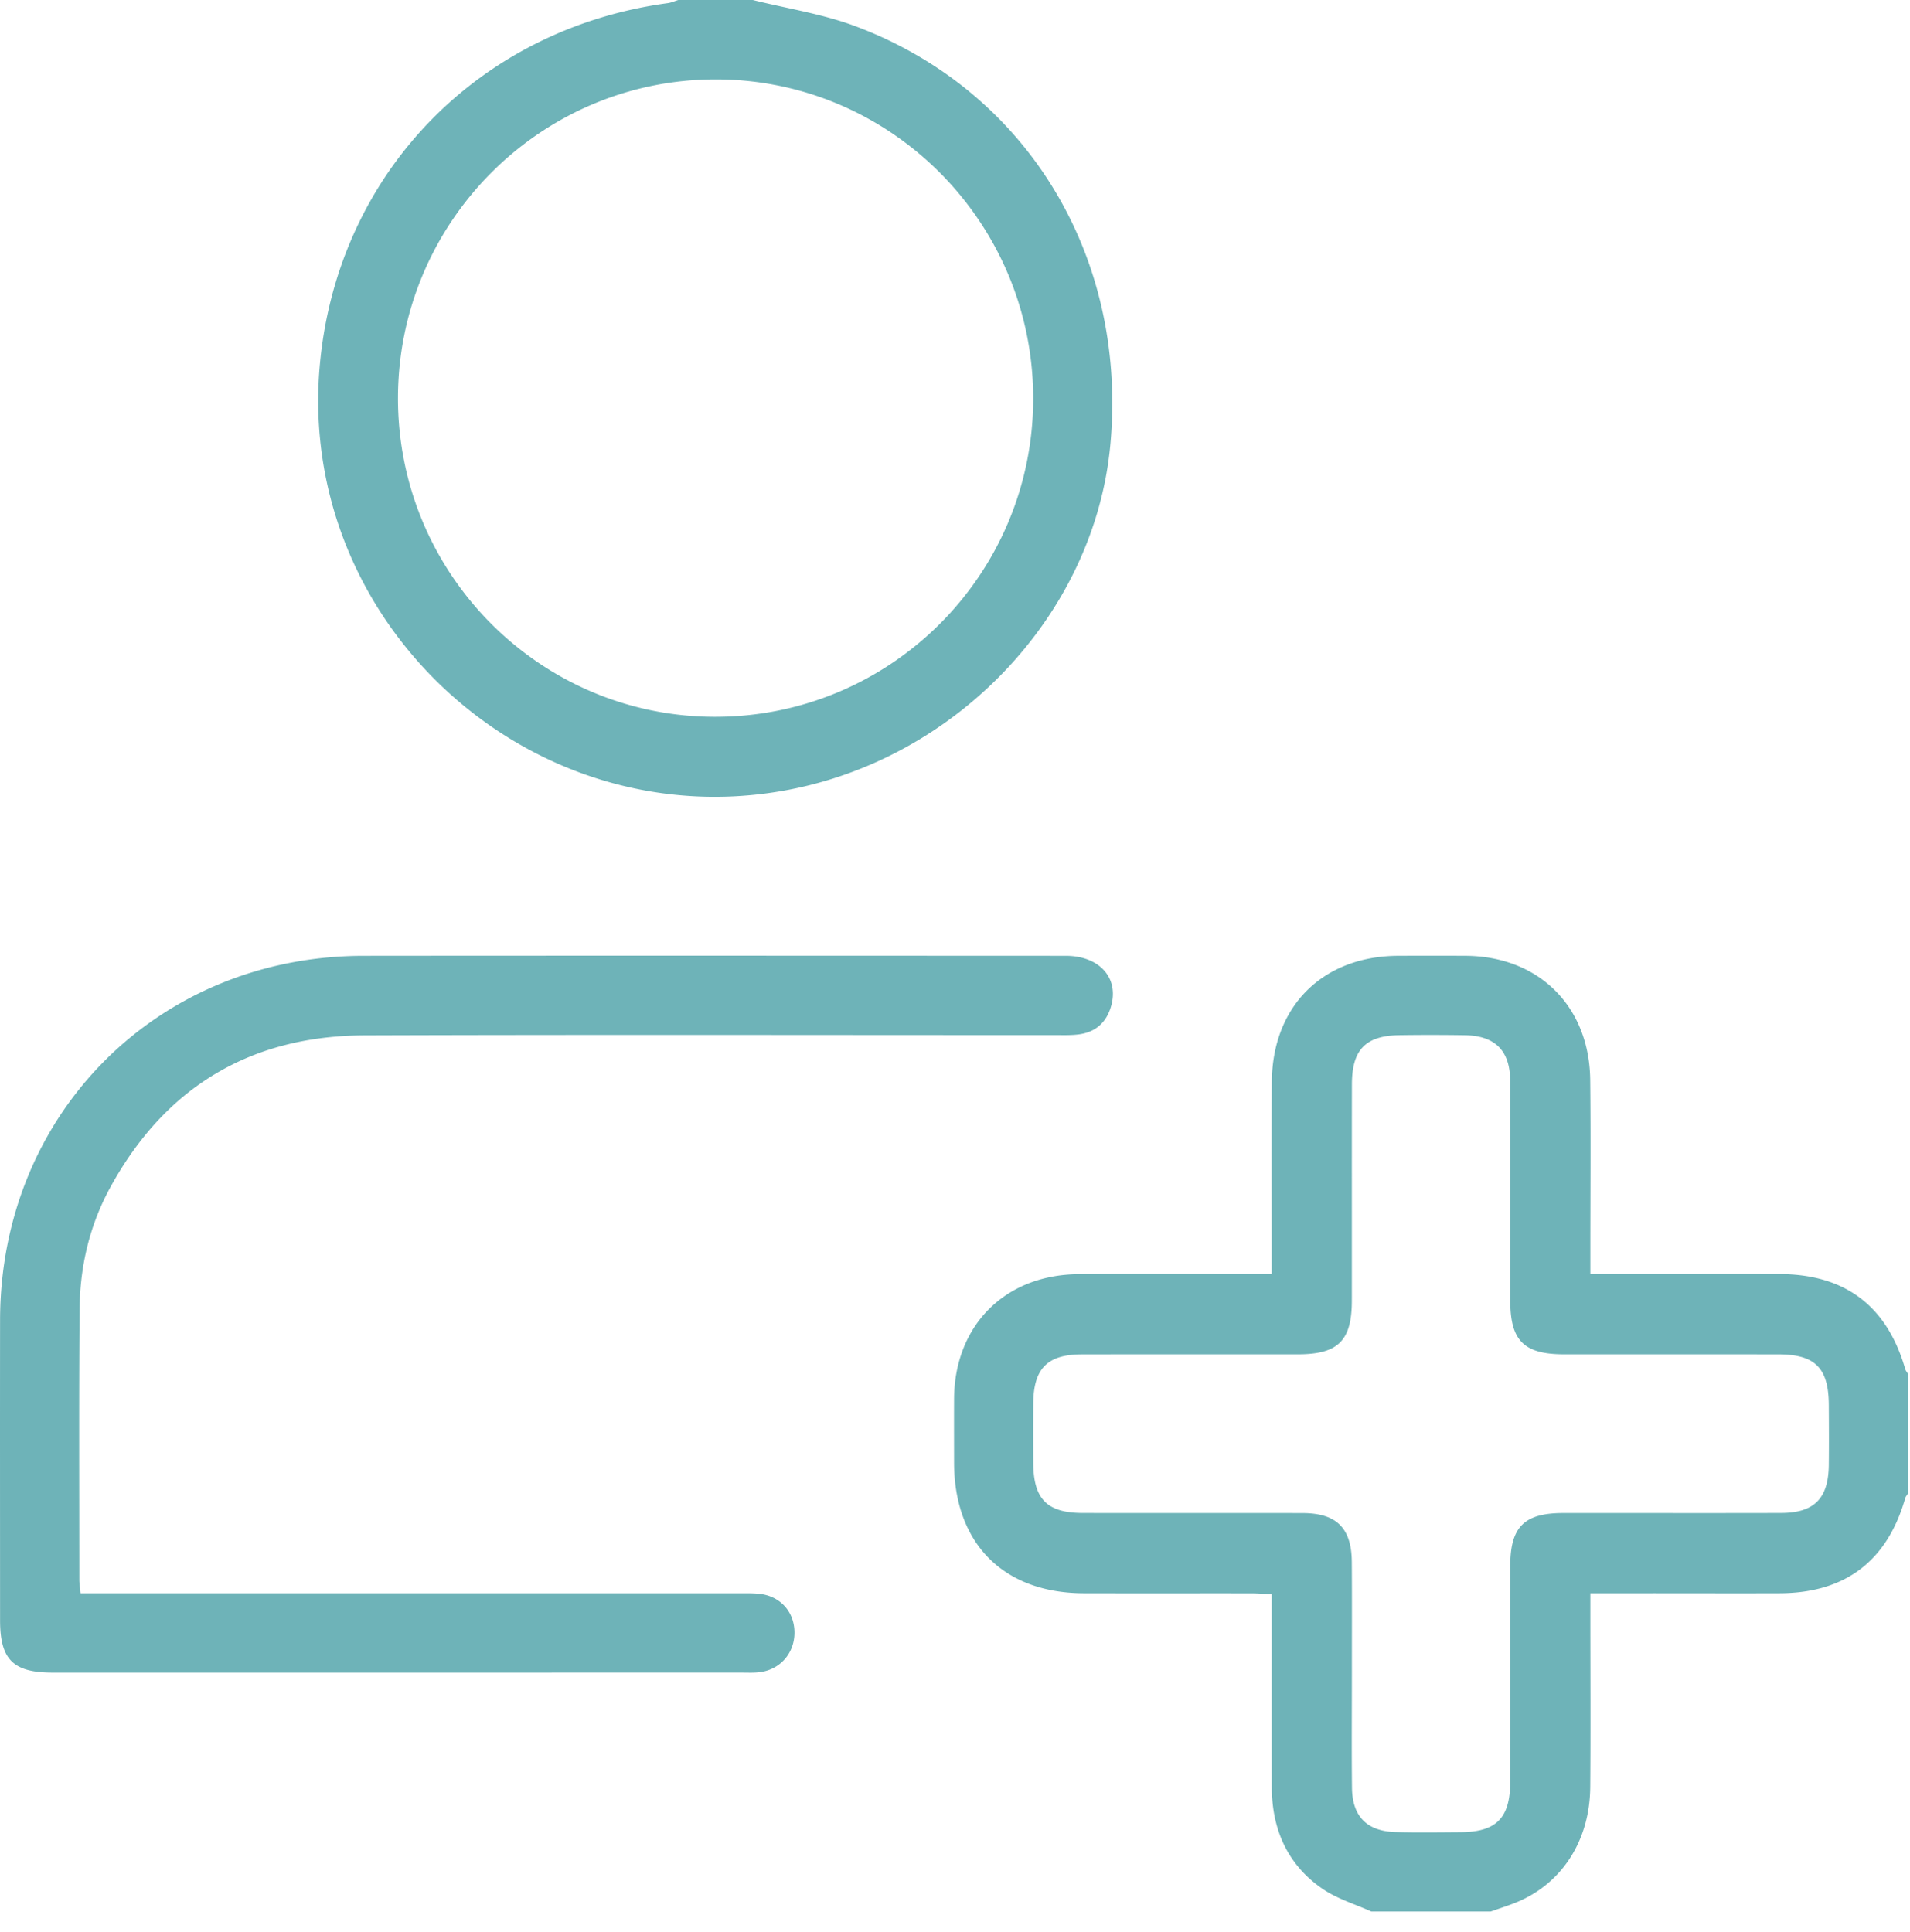
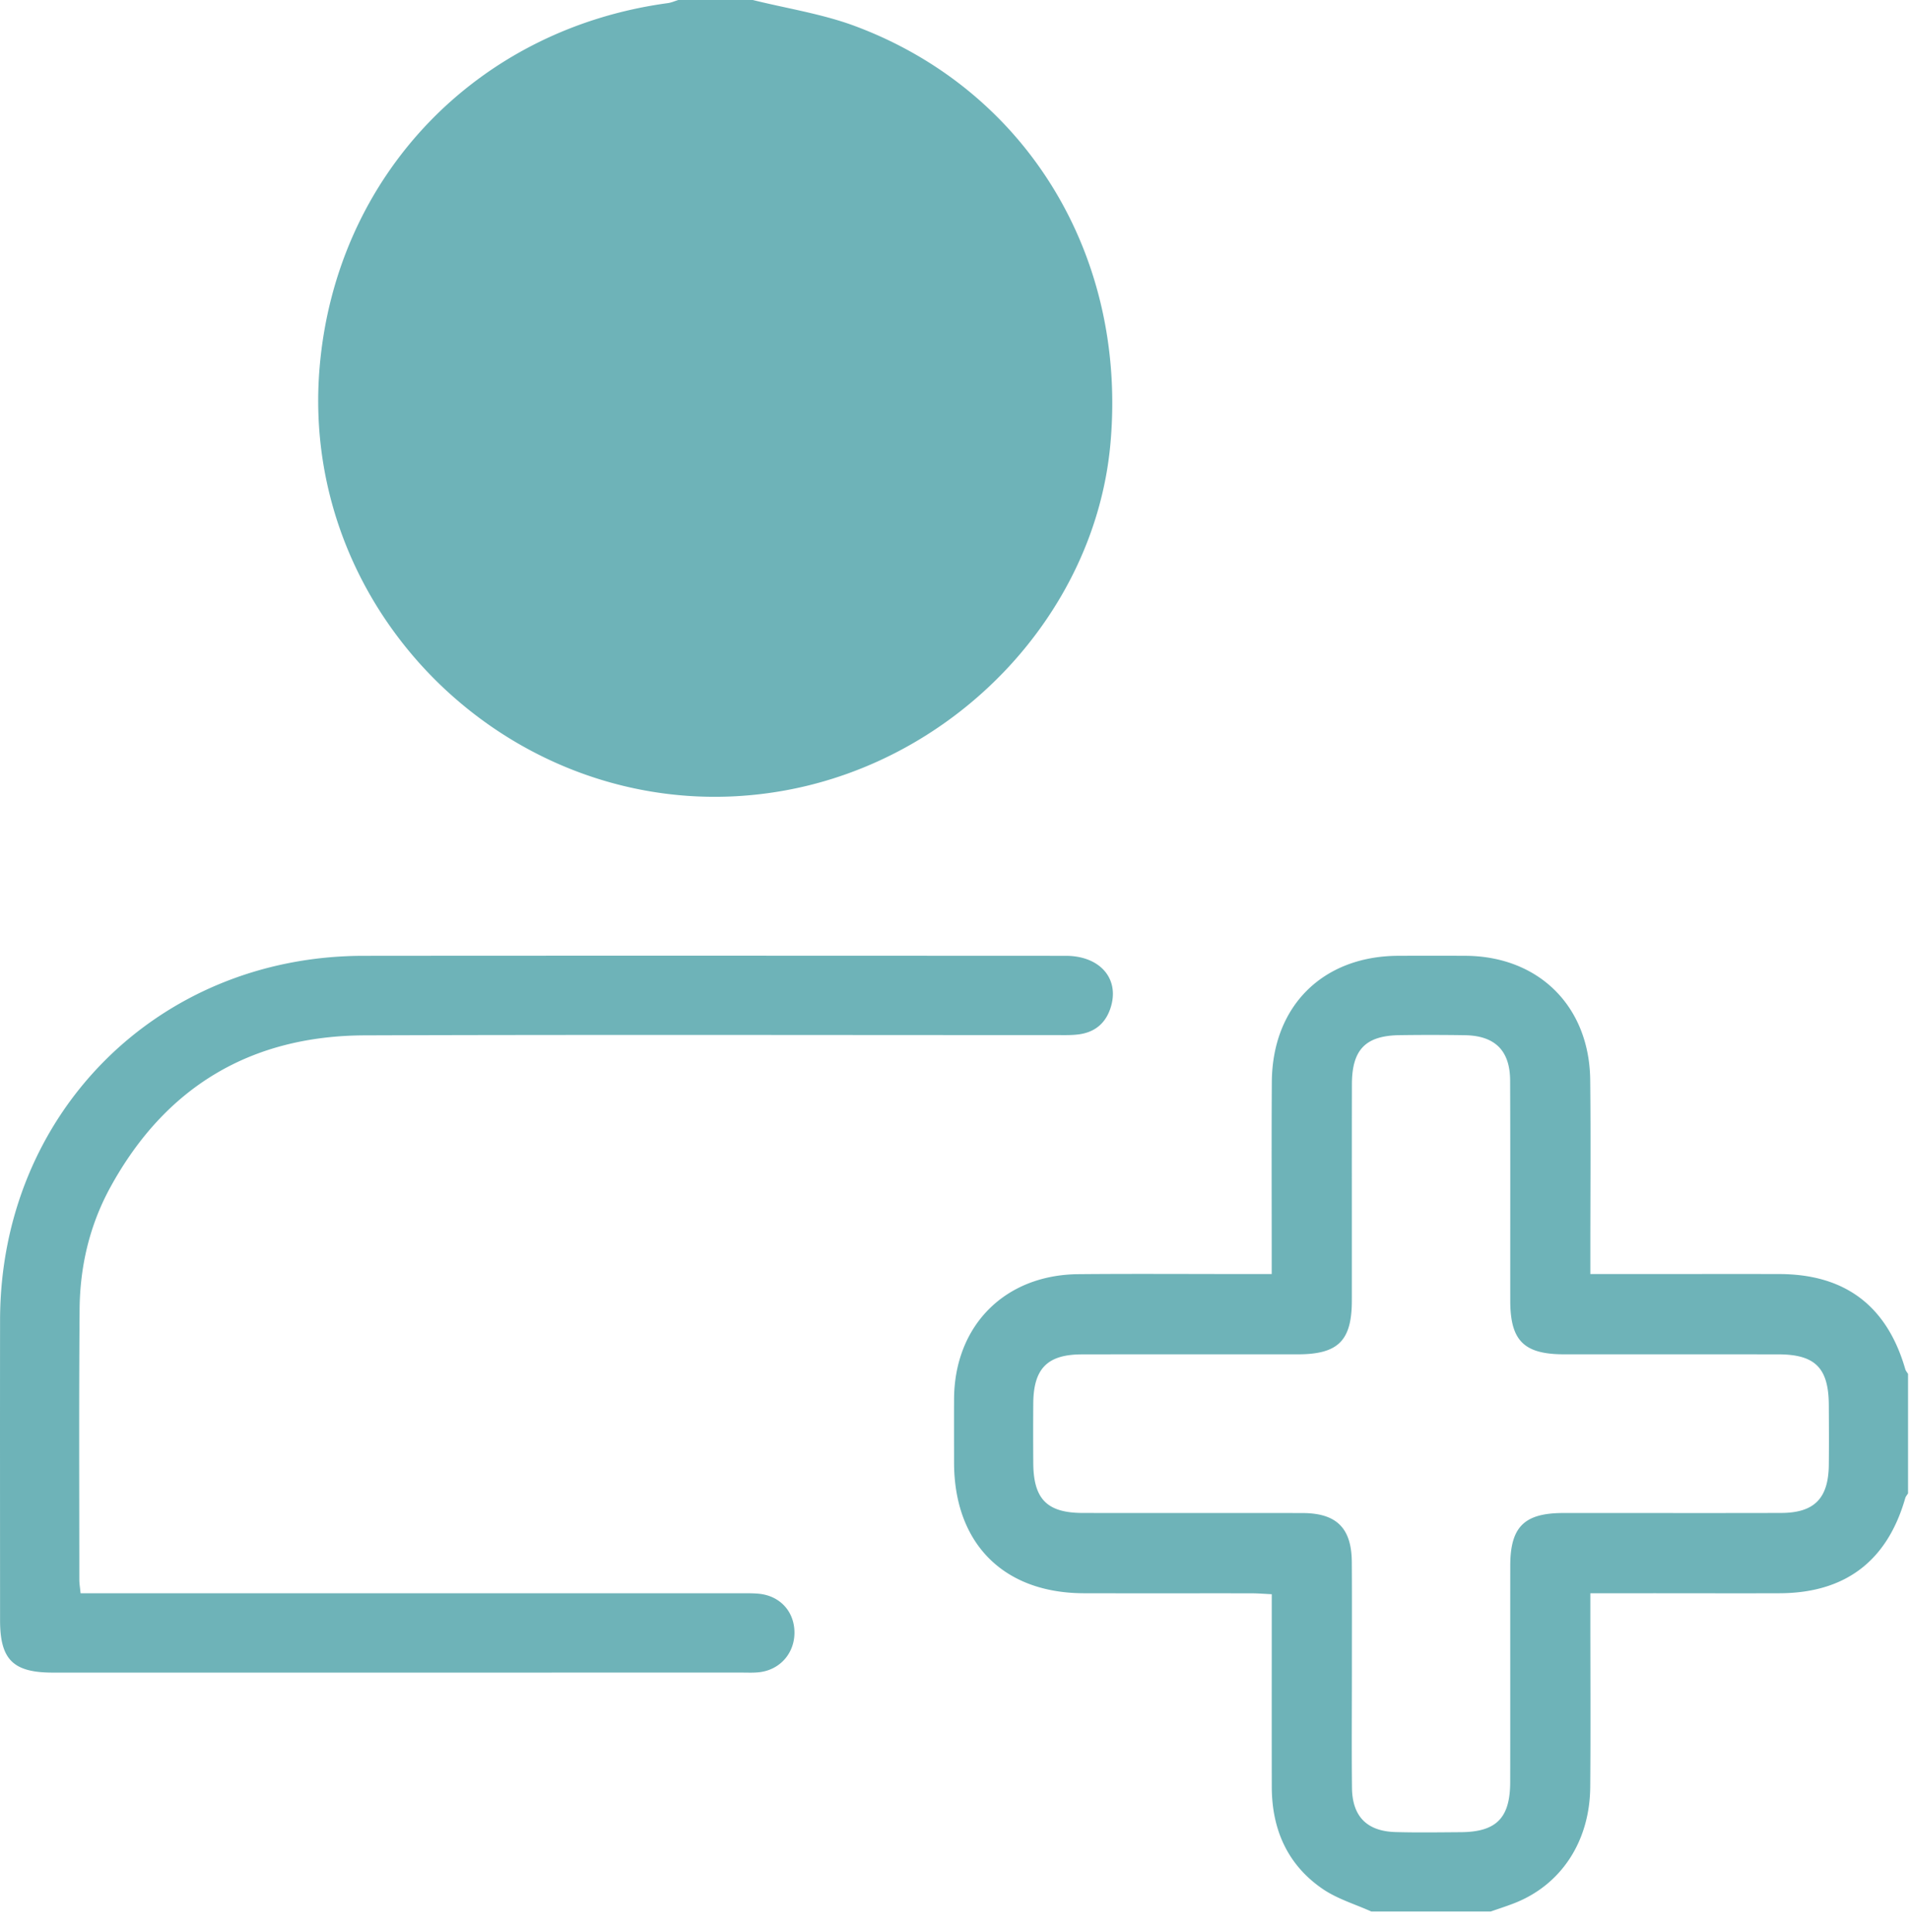
<svg xmlns="http://www.w3.org/2000/svg" width="87" height="88" viewBox="0 0 87 88">
  <g fill="#6EB3B8" fill-rule="evenodd">
-     <path d="M62.468 87.078c-.74-.334-1.545-.572-2.207-1.021-1.618-1.101-2.328-2.721-2.332-4.66-.005-2.89-.001-5.78-.001-8.775-.334-.015-.631-.041-.928-.041-2.546-.003-5.092.003-7.638-.003-3.66-.01-5.901-2.275-5.905-5.958-.001-.963-.004-1.927 0-2.891.019-3.341 2.309-5.656 5.66-5.686 2.604-.023 5.206-.005 7.809-.005h1v-1.006c0-2.58-.011-5.158.005-7.737.02-3.46 2.318-5.744 5.764-5.755a345.67 345.67 0 0 1 3.055 0c3.338.017 5.649 2.3 5.684 5.662.028 2.607.006 5.215.006 7.822v1.014h2.522c2.036 0 4.073-.006 6.11 0 2.982.012 4.885 1.46 5.713 4.333.022.078.083.145.126.216v5.443c-.043.07-.105.137-.127.214-.818 2.863-2.73 4.32-5.708 4.334-1.894.007-3.788 0-5.683 0H72.44v1.005c0 2.606.016 5.212-.005 7.818-.02 2.505-1.348 4.494-3.51 5.316-.337.129-.683.24-1.025.36h-5.432zm-.89-10.827c0 1.729-.014 3.457.004 5.186.014 1.308.68 1.985 1.989 2.02.99.027 1.98.012 2.97.005 1.616-.011 2.245-.645 2.248-2.281.006-3.287-.001-6.574.003-9.861.002-1.766.636-2.395 2.413-2.397 3.309-.003 6.618.006 9.927-.003 1.51-.005 2.153-.661 2.17-2.188.01-.907.005-1.814 0-2.721-.007-1.694-.617-2.313-2.298-2.315-3.252-.005-6.505 0-9.757-.002-1.833-.001-2.454-.618-2.455-2.441-.003-3.344.007-6.688-.006-10.032-.006-1.356-.682-2.033-2.034-2.063a97.946 97.946 0 0 0-2.97-.003c-1.573.014-2.2.646-2.203 2.237-.006 3.287 0 6.575-.003 9.862-.002 1.82-.625 2.439-2.457 2.44-3.281.002-6.562-.004-9.843.003-1.57.003-2.198.645-2.211 2.23-.007.907-.006 1.814 0 2.72.01 1.643.626 2.27 2.255 2.274 3.337.006 6.675-.004 10.012.004 1.549.004 2.23.684 2.242 2.225.012 1.7.003 3.4.004 5.1zM34.29 0c1.557.388 3.166.632 4.66 1.189 7.817 2.918 12.399 10.47 11.63 19.019-.692 7.723-6.962 14.391-14.864 15.807-11.57 2.075-22.153-7.573-21.157-19.286C15.3 8.021 21.705 1.323 30.414.143c.164-.022.322-.094.482-.143h3.395zM18.128 18.109c-.02 7.999 6.43 14.516 14.393 14.544 8.02.029 14.528-6.453 14.54-14.483.01-8.03-6.49-14.565-14.48-14.554-7.961.011-14.434 6.501-14.453 14.493zM3.67 72.579h1.099l28.849.001c.31 0 .623-.009.932.019.962.087 1.617.789 1.637 1.731.02.935-.612 1.701-1.54 1.837-.277.041-.564.025-.847.025l-31.394.001c-1.806 0-2.402-.59-2.403-2.38-.001-4.562-.006-9.125 0-13.687.015-9.388 7.182-16.576 16.554-16.585 10.663-.01 21.326-.004 31.988 0 1.525 0 2.426.999 2.069 2.277-.211.757-.713 1.208-1.496 1.304-.335.042-.677.03-1.016.03-10.493.001-20.986-.024-31.48.012-5.2.017-9.096 2.346-11.601 6.93-.94 1.72-1.38 3.597-1.395 5.549-.033 4.108-.014 8.218-.013 12.327 0 .164.03.328.057.609" />
+     <path d="M62.468 87.078c-.74-.334-1.545-.572-2.207-1.021-1.618-1.101-2.328-2.721-2.332-4.66-.005-2.89-.001-5.78-.001-8.775-.334-.015-.631-.041-.928-.041-2.546-.003-5.092.003-7.638-.003-3.66-.01-5.901-2.275-5.905-5.958-.001-.963-.004-1.927 0-2.891.019-3.341 2.309-5.656 5.66-5.686 2.604-.023 5.206-.005 7.809-.005h1v-1.006c0-2.58-.011-5.158.005-7.737.02-3.46 2.318-5.744 5.764-5.755a345.67 345.67 0 0 1 3.055 0c3.338.017 5.649 2.3 5.684 5.662.028 2.607.006 5.215.006 7.822v1.014h2.522c2.036 0 4.073-.006 6.11 0 2.982.012 4.885 1.46 5.713 4.333.022.078.083.145.126.216v5.443c-.043.07-.105.137-.127.214-.818 2.863-2.73 4.32-5.708 4.334-1.894.007-3.788 0-5.683 0H72.44v1.005c0 2.606.016 5.212-.005 7.818-.02 2.505-1.348 4.494-3.51 5.316-.337.129-.683.24-1.025.36h-5.432zm-.89-10.827c0 1.729-.014 3.457.004 5.186.014 1.308.68 1.985 1.989 2.02.99.027 1.98.012 2.97.005 1.616-.011 2.245-.645 2.248-2.281.006-3.287-.001-6.574.003-9.861.002-1.766.636-2.395 2.413-2.397 3.309-.003 6.618.006 9.927-.003 1.51-.005 2.153-.661 2.17-2.188.01-.907.005-1.814 0-2.721-.007-1.694-.617-2.313-2.298-2.315-3.252-.005-6.505 0-9.757-.002-1.833-.001-2.454-.618-2.455-2.441-.003-3.344.007-6.688-.006-10.032-.006-1.356-.682-2.033-2.034-2.063a97.946 97.946 0 0 0-2.97-.003c-1.573.014-2.2.646-2.203 2.237-.006 3.287 0 6.575-.003 9.862-.002 1.82-.625 2.439-2.457 2.44-3.281.002-6.562-.004-9.843.003-1.57.003-2.198.645-2.211 2.23-.007.907-.006 1.814 0 2.72.01 1.643.626 2.27 2.255 2.274 3.337.006 6.675-.004 10.012.004 1.549.004 2.23.684 2.242 2.225.012 1.7.003 3.4.004 5.1zM34.29 0c1.557.388 3.166.632 4.66 1.189 7.817 2.918 12.399 10.47 11.63 19.019-.692 7.723-6.962 14.391-14.864 15.807-11.57 2.075-22.153-7.573-21.157-19.286C15.3 8.021 21.705 1.323 30.414.143c.164-.022.322-.094.482-.143h3.395zM18.128 18.109zM3.67 72.579h1.099l28.849.001c.31 0 .623-.009.932.019.962.087 1.617.789 1.637 1.731.02.935-.612 1.701-1.54 1.837-.277.041-.564.025-.847.025l-31.394.001c-1.806 0-2.402-.59-2.403-2.38-.001-4.562-.006-9.125 0-13.687.015-9.388 7.182-16.576 16.554-16.585 10.663-.01 21.326-.004 31.988 0 1.525 0 2.426.999 2.069 2.277-.211.757-.713 1.208-1.496 1.304-.335.042-.677.03-1.016.03-10.493.001-20.986-.024-31.48.012-5.2.017-9.096 2.346-11.601 6.93-.94 1.72-1.38 3.597-1.395 5.549-.033 4.108-.014 8.218-.013 12.327 0 .164.03.328.057.609" />
  </g>
</svg>